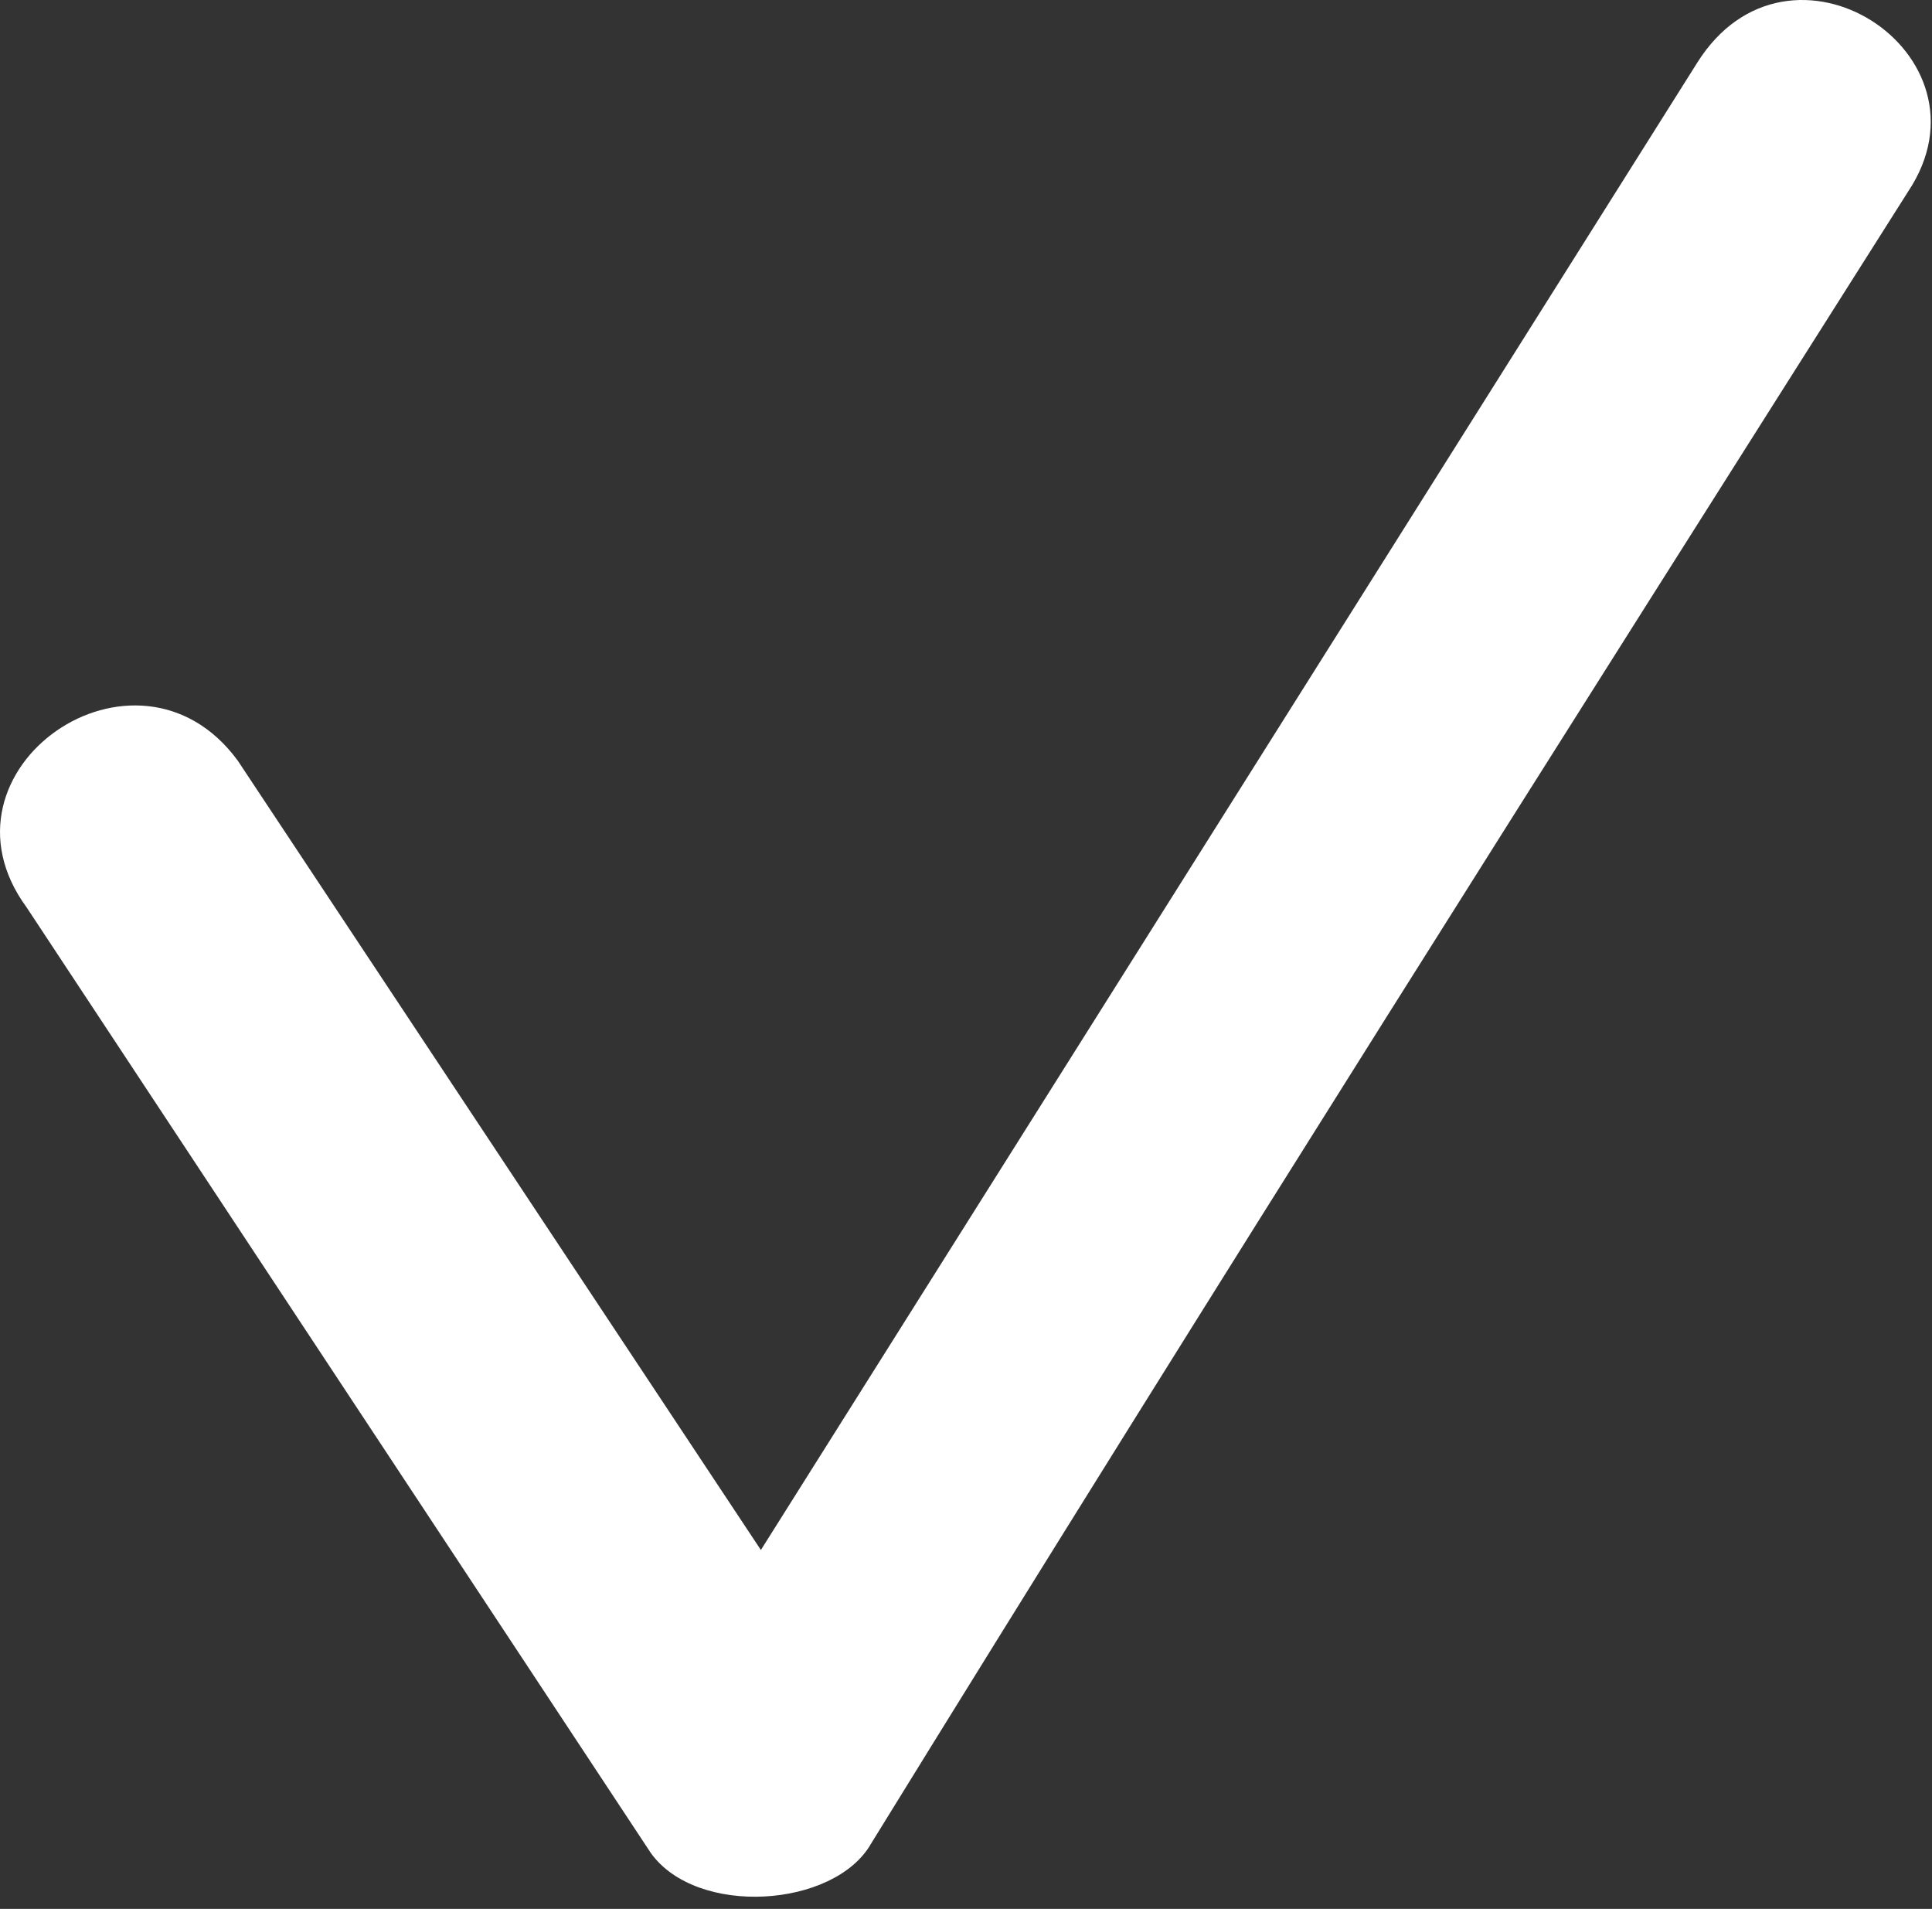
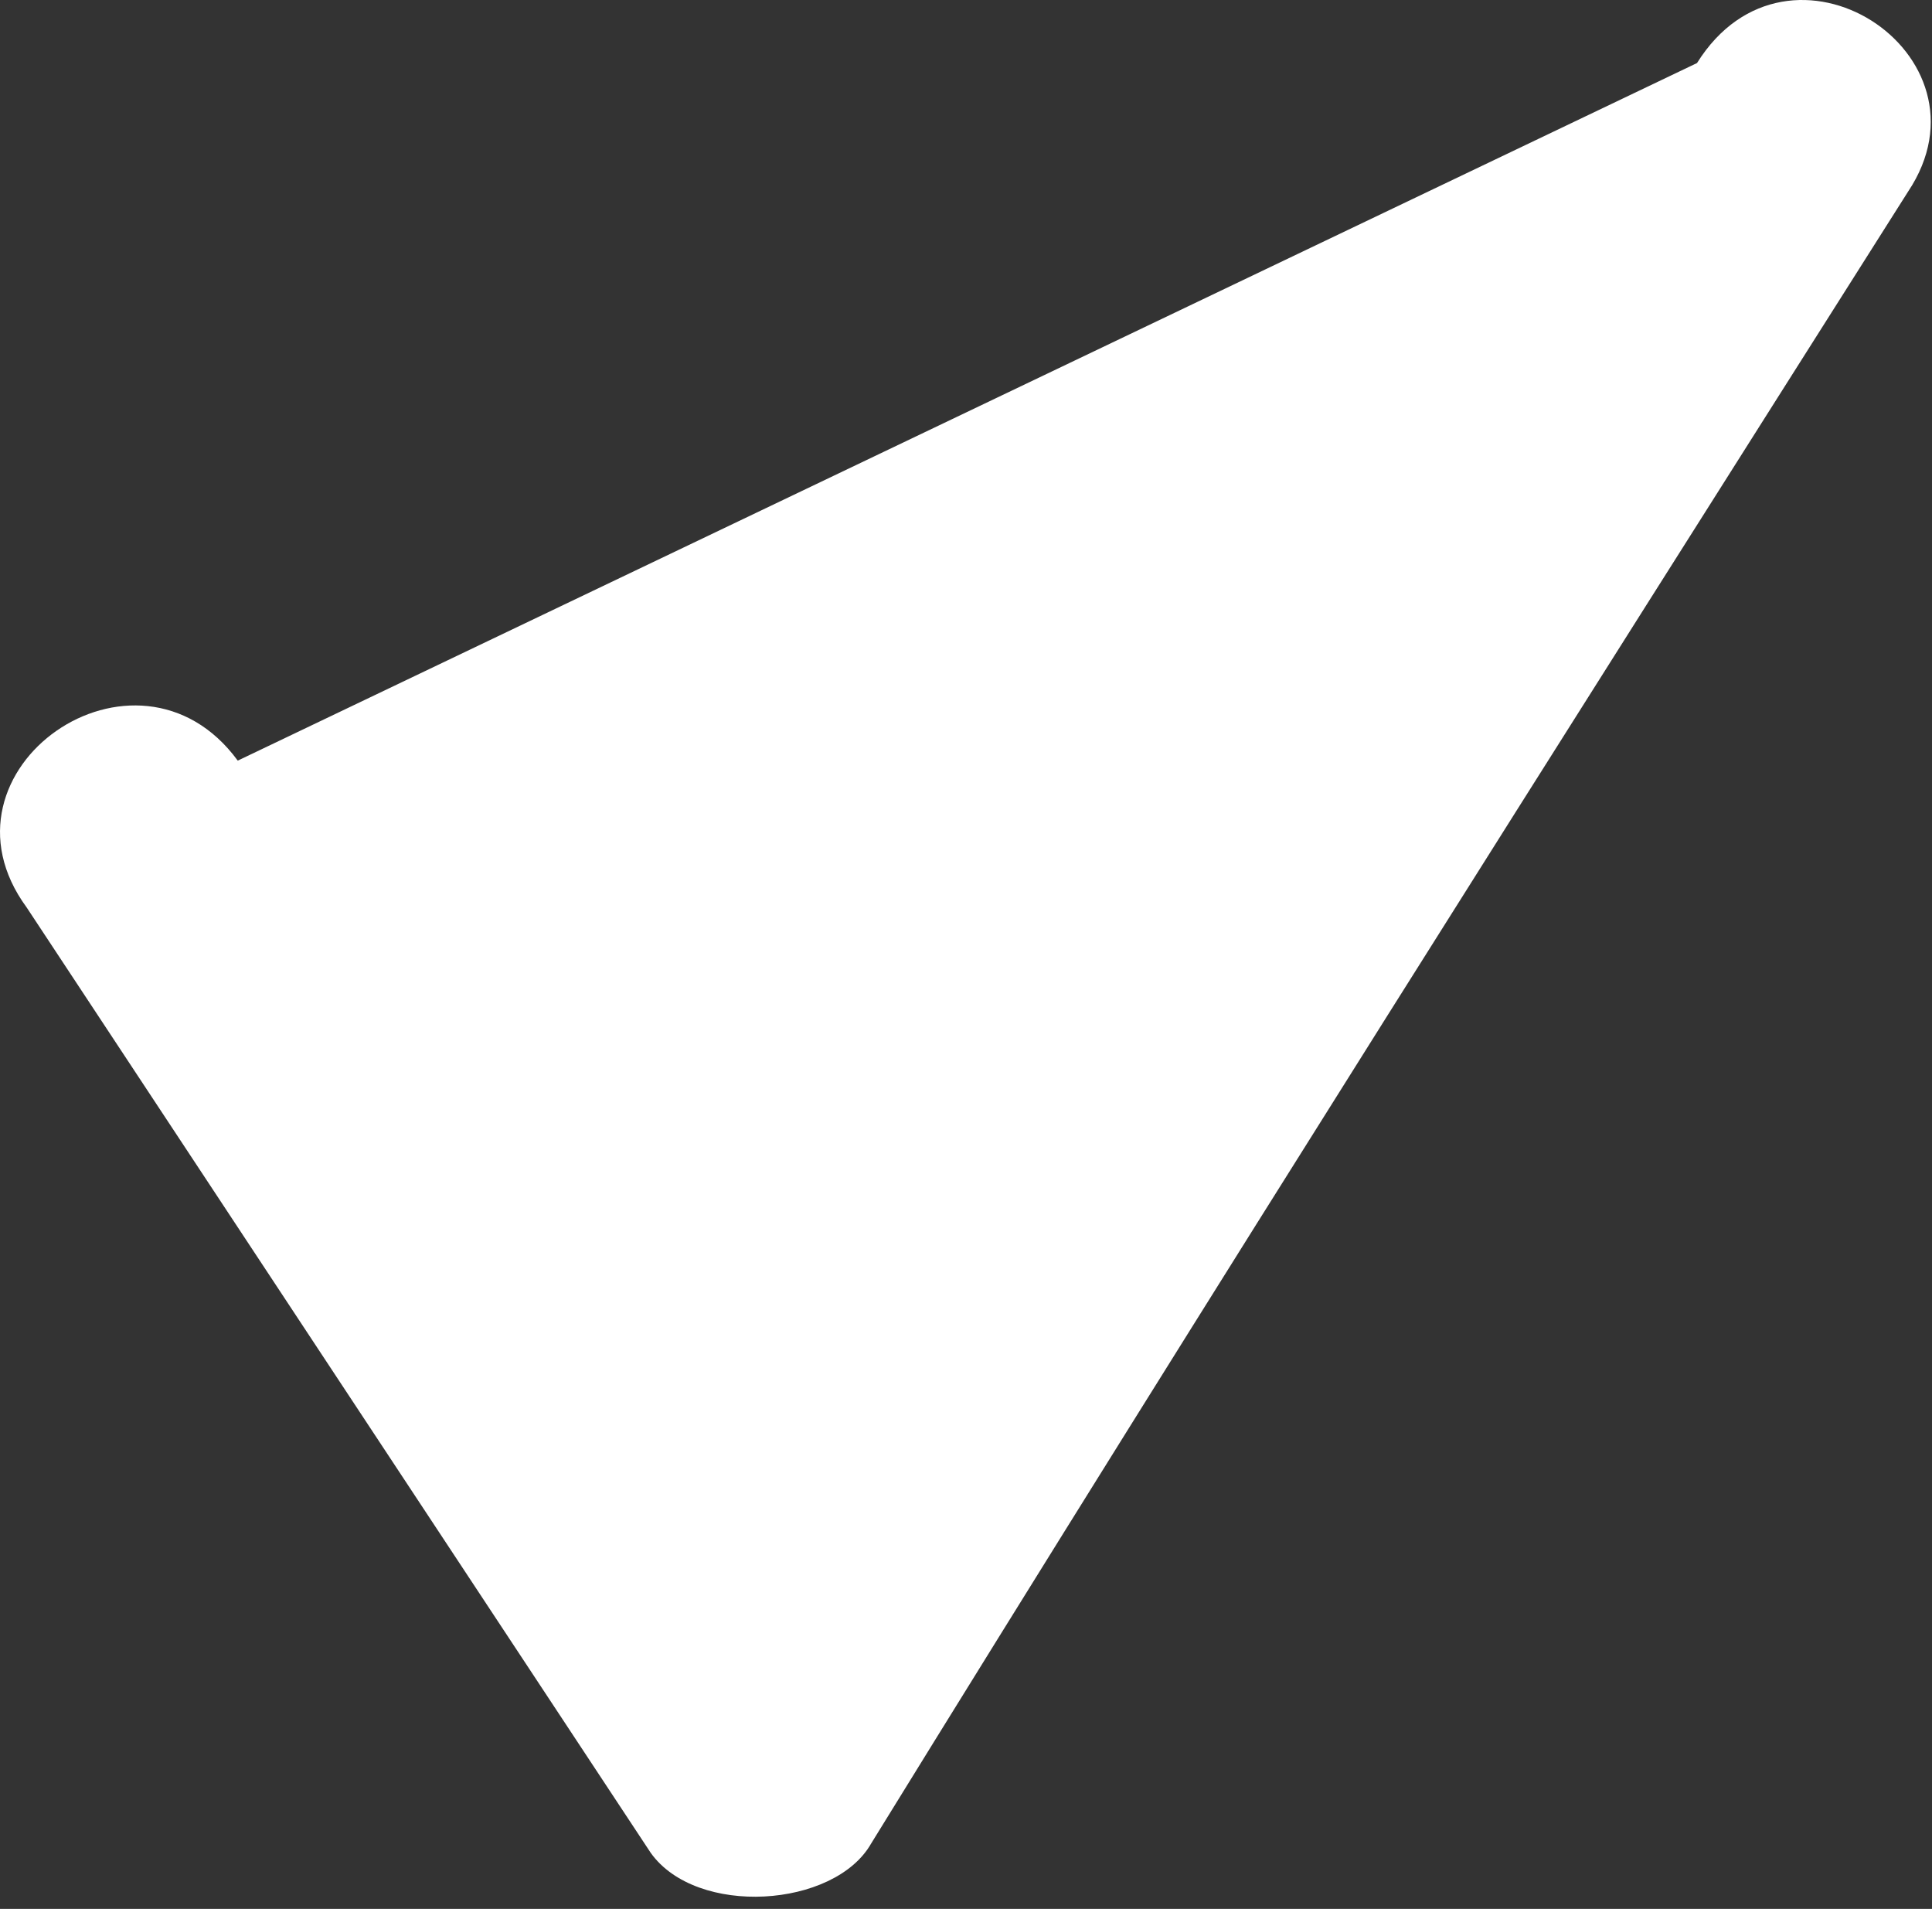
<svg xmlns="http://www.w3.org/2000/svg" width="83" height="82" viewBox="0 0 83 82" fill="none">
  <rect x="0" y="0" width="83" height="82" fill="#333333" stroke="none" />
-   <path d="M1.146 38.982C-3.192 33.068 5.877 26.759 10.214 32.674L32.688 66.582L72.905 2.708C76.848 -3.601 85.917 2.314 81.974 8.228C66.991 31.885 52.008 55.542 37.42 79.199C35.843 81.959 29.928 82.354 27.957 79.594L1.146 38.982Z" fill="white" />
+   <path d="M1.146 38.982C-3.192 33.068 5.877 26.759 10.214 32.674L72.905 2.708C76.848 -3.601 85.917 2.314 81.974 8.228C66.991 31.885 52.008 55.542 37.42 79.199C35.843 81.959 29.928 82.354 27.957 79.594L1.146 38.982Z" fill="white" />
</svg>